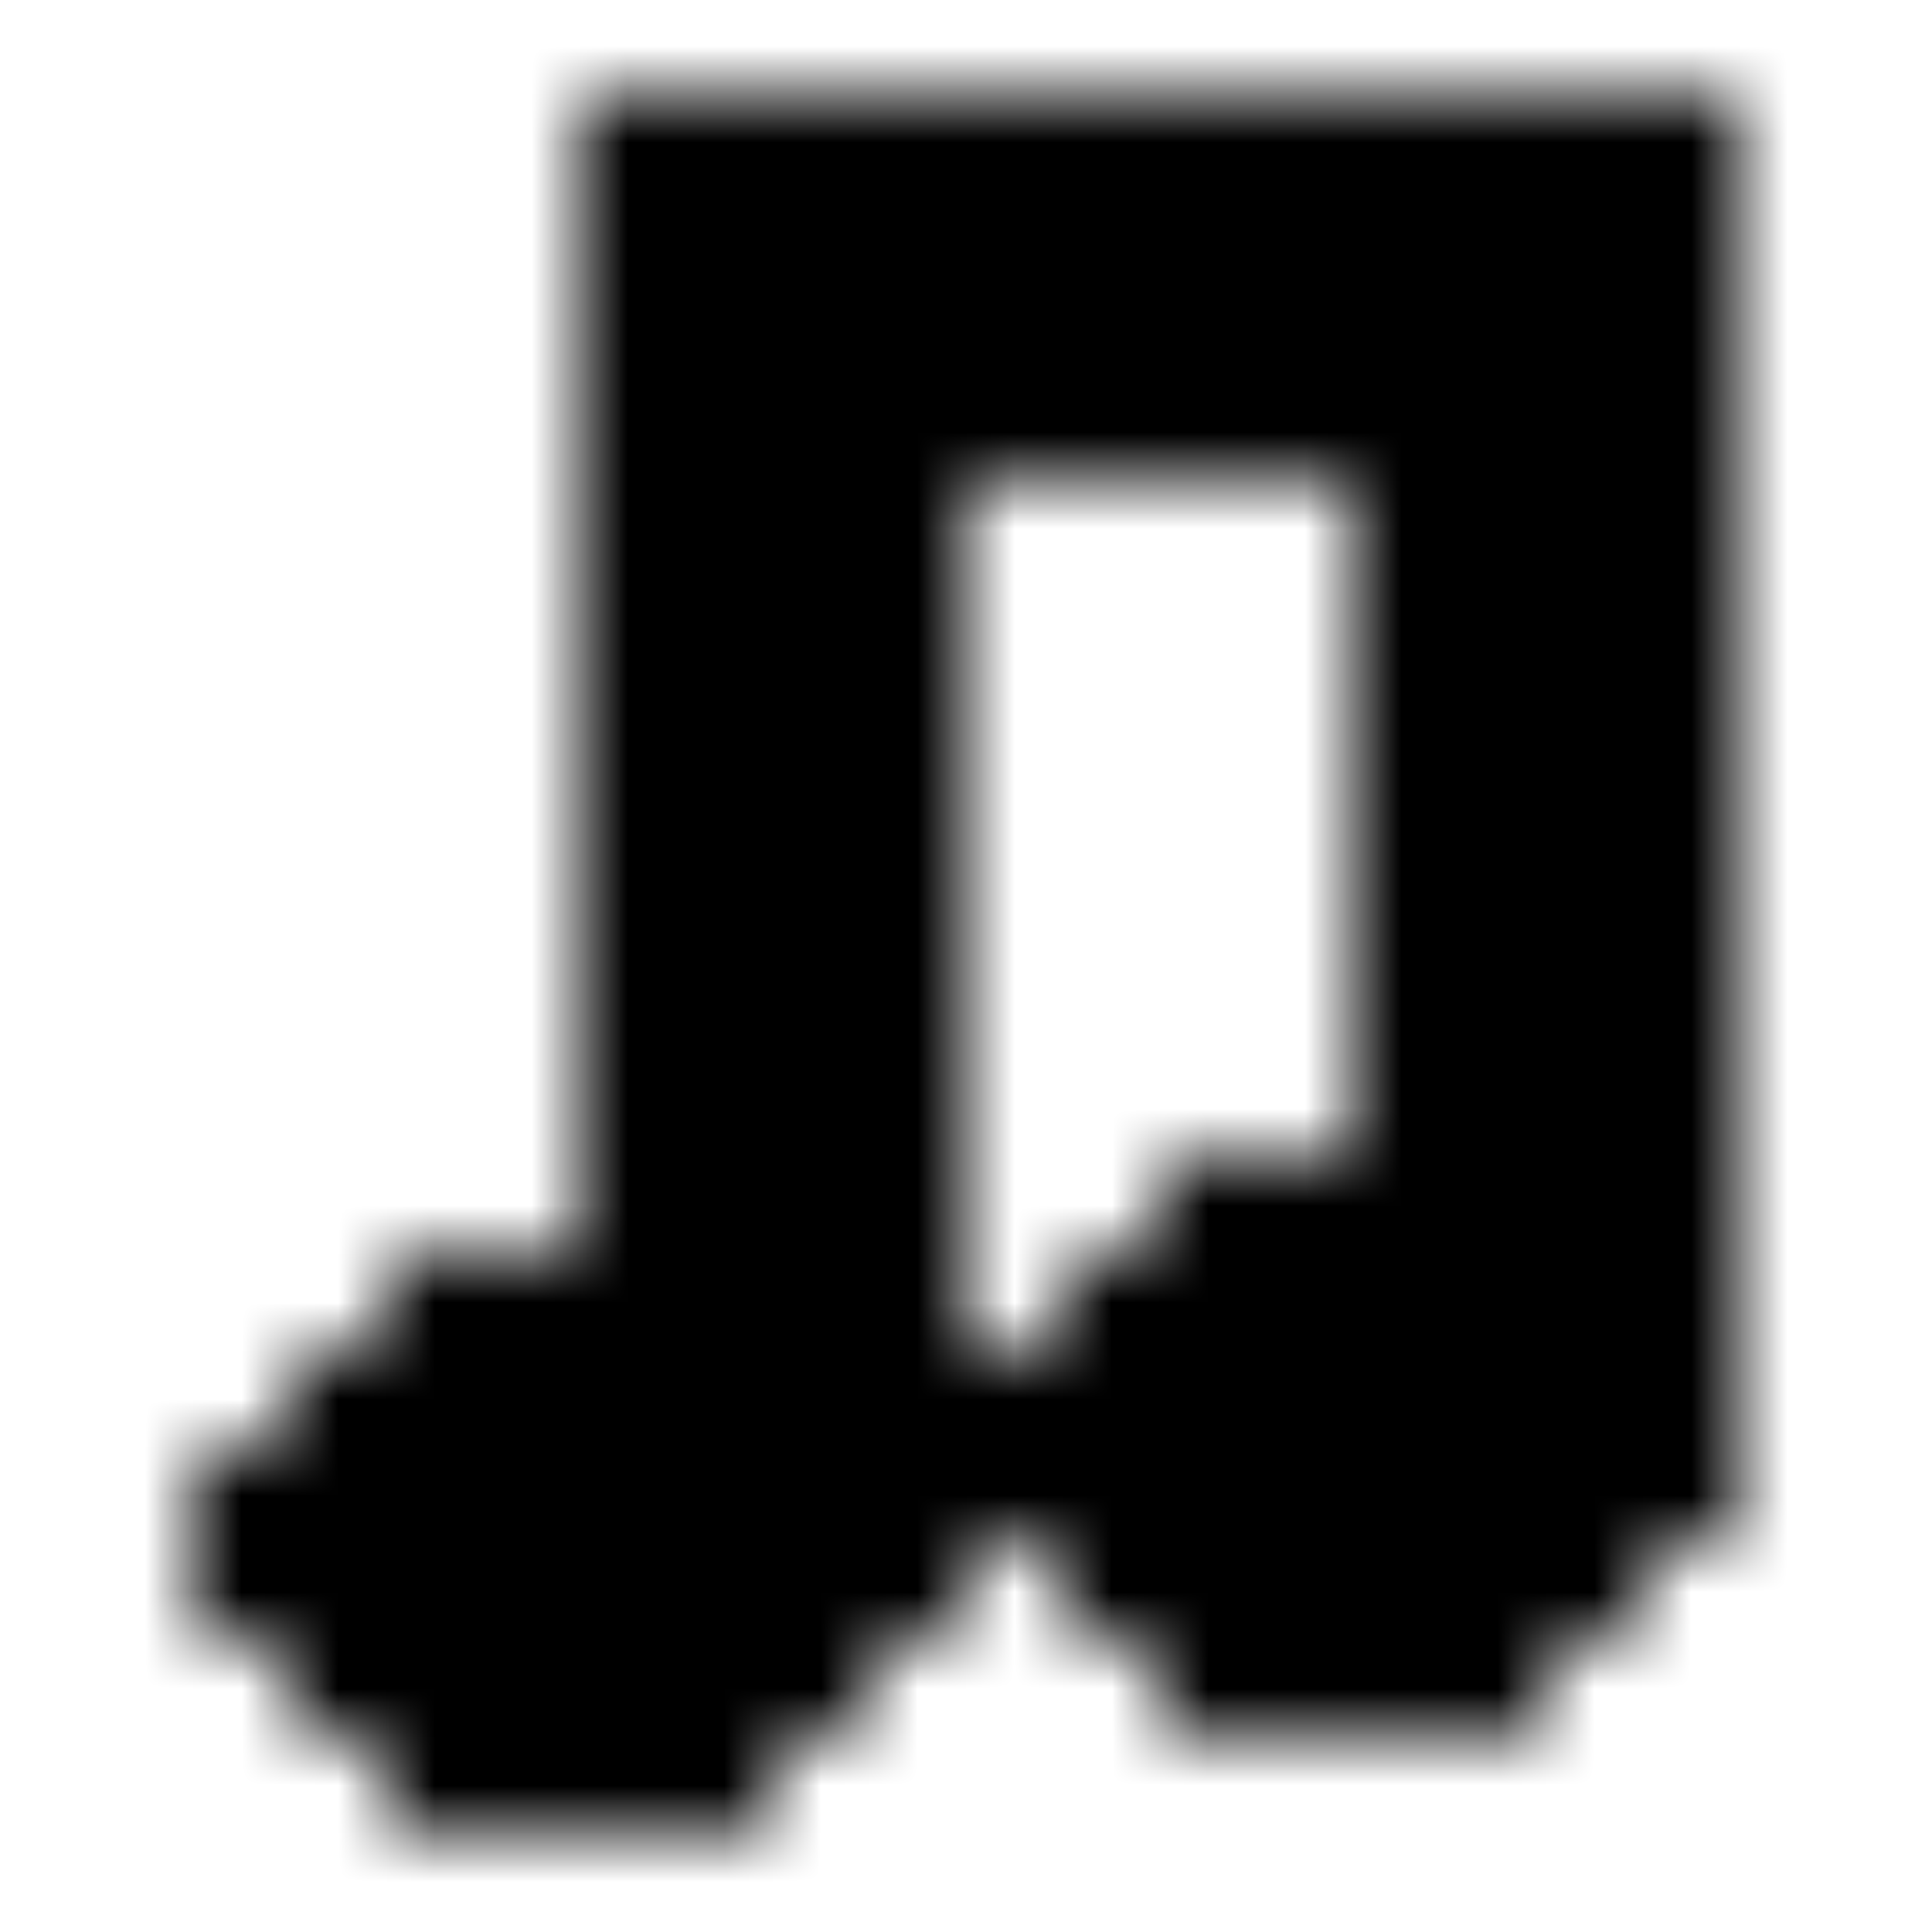
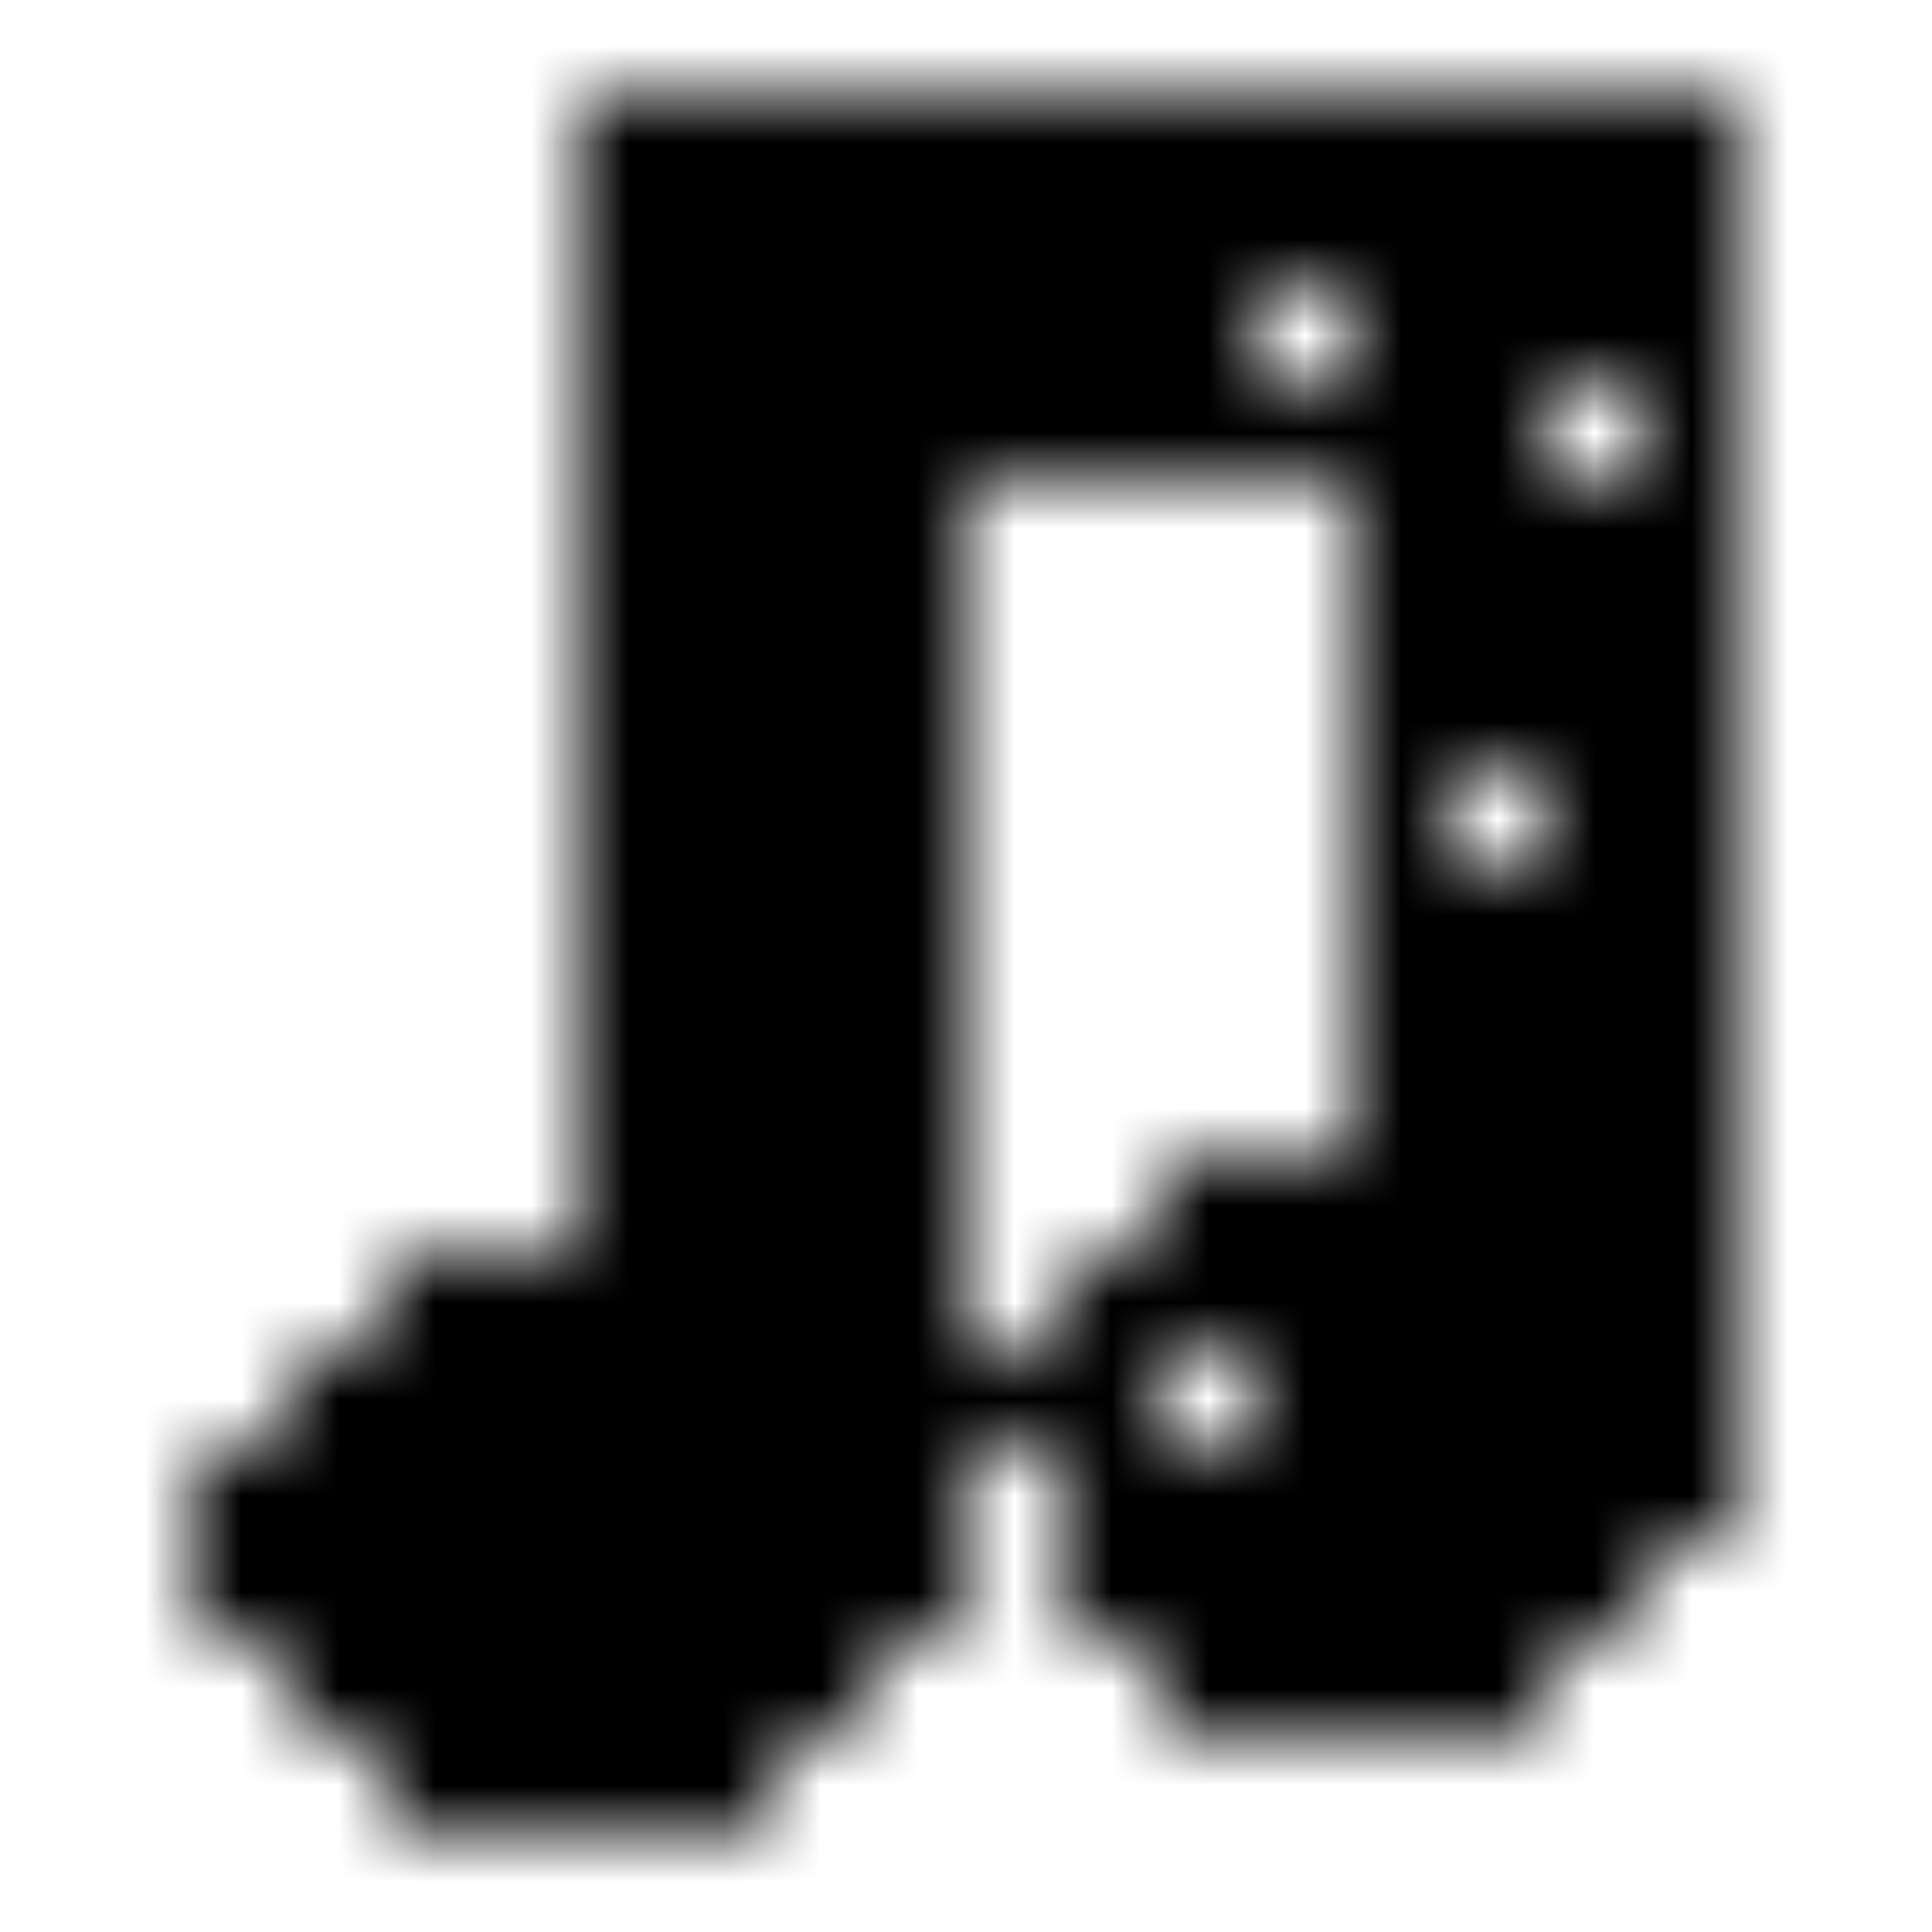
<svg xmlns="http://www.w3.org/2000/svg" version="1.1" viewBox="0 0 800 800" preserveAspectRatio="xMidYMid slice">
  <defs>
    <pattern id="pppixelate-pattern" width="20" height="20" patternUnits="userSpaceOnUse" patternTransform="translate(0 39) scale(40) rotate(0)" shape-rendering="crispEdges">
      <rect width="1" height="1" x="6" y="0" fill="hsl(352, 100%, 76%)" />
      <rect width="1" height="1" x="7" y="0" fill="hsl(352, 100%, 76%)" />
      <rect width="1" height="1" x="8" y="0" fill="hsl(352, 100%, 76%)" />
      <rect width="1" height="1" x="9" y="0" fill="hsl(352, 100%, 76%)" />
      <rect width="1" height="1" x="10" y="0" fill="hsl(352, 100%, 76%)" />
      <rect width="1" height="1" x="11" y="0" fill="hsl(352, 100%, 76%)" />
      <rect width="1" height="1" x="12" y="0" fill="hsl(352, 100%, 76%)" />
      <rect width="1" height="1" x="13" y="0" fill="hsl(352, 100%, 76%)" />
      <rect width="1" height="1" x="14" y="0" fill="hsl(352, 100%, 76%)" />
      <rect width="1" height="1" x="15" y="0" fill="hsl(352, 100%, 76%)" />
      <rect width="1" height="1" x="16" y="0" fill="hsl(352, 100%, 76%)" />
      <rect width="1" height="1" x="17" y="0" fill="hsl(352, 100%, 76%)" />
      <rect width="1" height="1" x="6" y="1" fill="hsl(352, 100%, 76%)" />
      <rect width="1" height="1" x="7" y="1" fill="hsl(0, 0%, 100%)" />
      <rect width="1" height="1" x="8" y="1" fill="hsl(341, 100%, 85%)" />
      <rect width="1" height="1" x="9" y="1" fill="hsl(341, 100%, 85%)" />
      <rect width="1" height="1" x="10" y="1" fill="hsl(341, 100%, 85%)" />
      <rect width="1" height="1" x="11" y="1" fill="hsl(341, 100%, 85%)" />
      <rect width="1" height="1" x="12" y="1" fill="hsl(341, 100%, 85%)" />
      <rect width="1" height="1" x="13" y="1" fill="hsl(341, 100%, 85%)" />
      <rect width="1" height="1" x="14" y="1" fill="hsl(341, 100%, 85%)" />
      <rect width="1" height="1" x="15" y="1" fill="hsl(341, 100%, 85%)" />
      <rect width="1" height="1" x="16" y="1" fill="hsl(0, 0%, 100%)" />
      <rect width="1" height="1" x="17" y="1" fill="hsl(352, 100%, 76%)" />
      <rect width="1" height="1" x="6" y="2" fill="hsl(352, 100%, 76%)" />
      <rect width="1" height="1" x="7" y="2" fill="hsl(0, 0%, 100%)" />
      <rect width="1" height="1" x="8" y="2" fill="hsl(0, 0%, 100%)" />
      <rect width="1" height="1" x="9" y="2" fill="hsl(0, 0%, 100%)" />
      <rect width="1" height="1" x="10" y="2" fill="hsl(0, 0%, 100%)" />
      <rect width="1" height="1" x="11" y="2" fill="hsl(0, 0%, 100%)" />
      <rect width="1" height="1" x="12" y="2" fill="hsl(0, 0%, 100%)" />
-       <rect width="1" height="1" x="13" y="2" fill="hsl(0, 0%, 100%)" />
      <rect width="1" height="1" x="14" y="2" fill="hsl(0, 0%, 100%)" />
      <rect width="1" height="1" x="15" y="2" fill="hsl(0, 0%, 100%)" />
      <rect width="1" height="1" x="16" y="2" fill="hsl(0, 0%, 100%)" />
      <rect width="1" height="1" x="17" y="2" fill="hsl(352, 100%, 76%)" />
      <rect width="1" height="1" x="6" y="3" fill="hsl(352, 100%, 76%)" />
      <rect width="1" height="1" x="7" y="3" fill="hsl(0, 0%, 100%)" />
      <rect width="1" height="1" x="8" y="3" fill="hsl(352, 100%, 76%)" />
      <rect width="1" height="1" x="9" y="3" fill="hsl(352, 100%, 76%)" />
      <rect width="1" height="1" x="10" y="3" fill="hsl(352, 100%, 76%)" />
      <rect width="1" height="1" x="11" y="3" fill="hsl(352, 100%, 76%)" />
      <rect width="1" height="1" x="12" y="3" fill="hsl(352, 100%, 76%)" />
      <rect width="1" height="1" x="13" y="3" fill="hsl(352, 100%, 76%)" />
      <rect width="1" height="1" x="14" y="3" fill="hsl(352, 100%, 76%)" />
      <rect width="1" height="1" x="15" y="3" fill="hsl(0, 0%, 100%)" />
-       <rect width="1" height="1" x="16" y="3" fill="hsl(0, 0%, 100%)" />
      <rect width="1" height="1" x="17" y="3" fill="hsl(352, 100%, 76%)" />
      <rect width="1" height="1" x="6" y="4" fill="hsl(352, 100%, 76%)" />
      <rect width="1" height="1" x="7" y="4" fill="hsl(0, 0%, 100%)" />
      <rect width="1" height="1" x="8" y="4" fill="hsl(0, 0%, 100%)" />
      <rect width="1" height="1" x="9" y="4" fill="hsl(352, 100%, 76%)" />
      <rect width="1" height="1" x="14" y="4" fill="hsl(352, 100%, 76%)" />
      <rect width="1" height="1" x="15" y="4" fill="hsl(0, 0%, 100%)" />
      <rect width="1" height="1" x="16" y="4" fill="hsl(0, 0%, 100%)" />
      <rect width="1" height="1" x="17" y="4" fill="hsl(352, 100%, 76%)" />
      <rect width="1" height="1" x="6" y="5" fill="hsl(352, 100%, 76%)" />
      <rect width="1" height="1" x="7" y="5" fill="hsl(0, 0%, 100%)" />
      <rect width="1" height="1" x="8" y="5" fill="hsl(0, 0%, 100%)" />
      <rect width="1" height="1" x="9" y="5" fill="hsl(352, 100%, 76%)" />
      <rect width="1" height="1" x="14" y="5" fill="hsl(352, 100%, 76%)" />
      <rect width="1" height="1" x="15" y="5" fill="hsl(0, 0%, 100%)" />
      <rect width="1" height="1" x="16" y="5" fill="hsl(0, 0%, 100%)" />
      <rect width="1" height="1" x="17" y="5" fill="hsl(352, 100%, 76%)" />
      <rect width="1" height="1" x="6" y="6" fill="hsl(352, 100%, 76%)" />
      <rect width="1" height="1" x="7" y="6" fill="hsl(0, 0%, 100%)" />
      <rect width="1" height="1" x="8" y="6" fill="hsl(0, 0%, 100%)" />
      <rect width="1" height="1" x="9" y="6" fill="hsl(352, 100%, 76%)" />
      <rect width="1" height="1" x="14" y="6" fill="hsl(352, 100%, 76%)" />
      <rect width="1" height="1" x="15" y="6" fill="hsl(0, 0%, 100%)" />
      <rect width="1" height="1" x="16" y="6" fill="hsl(0, 0%, 100%)" />
      <rect width="1" height="1" x="17" y="6" fill="hsl(352, 100%, 76%)" />
      <rect width="1" height="1" x="6" y="7" fill="hsl(352, 100%, 76%)" />
      <rect width="1" height="1" x="7" y="7" fill="hsl(0, 0%, 100%)" />
      <rect width="1" height="1" x="8" y="7" fill="hsl(0, 0%, 100%)" />
      <rect width="1" height="1" x="9" y="7" fill="hsl(352, 100%, 76%)" />
      <rect width="1" height="1" x="14" y="7" fill="hsl(352, 100%, 76%)" />
-       <rect width="1" height="1" x="15" y="7" fill="hsl(0, 0%, 100%)" />
      <rect width="1" height="1" x="16" y="7" fill="hsl(0, 0%, 100%)" />
      <rect width="1" height="1" x="17" y="7" fill="hsl(352, 100%, 76%)" />
      <rect width="1" height="1" x="6" y="8" fill="hsl(352, 100%, 76%)" />
      <rect width="1" height="1" x="7" y="8" fill="hsl(0, 0%, 100%)" />
      <rect width="1" height="1" x="8" y="8" fill="hsl(0, 0%, 100%)" />
      <rect width="1" height="1" x="9" y="8" fill="hsl(352, 100%, 76%)" />
      <rect width="1" height="1" x="14" y="8" fill="hsl(352, 100%, 76%)" />
      <rect width="1" height="1" x="15" y="8" fill="hsl(0, 0%, 100%)" />
      <rect width="1" height="1" x="16" y="8" fill="hsl(0, 0%, 100%)" />
      <rect width="1" height="1" x="17" y="8" fill="hsl(352, 100%, 76%)" />
      <rect width="1" height="1" x="6" y="9" fill="hsl(352, 100%, 76%)" />
      <rect width="1" height="1" x="7" y="9" fill="hsl(0, 0%, 100%)" />
      <rect width="1" height="1" x="8" y="9" fill="hsl(0, 0%, 100%)" />
      <rect width="1" height="1" x="9" y="9" fill="hsl(352, 100%, 76%)" />
      <rect width="1" height="1" x="14" y="9" fill="hsl(352, 100%, 76%)" />
      <rect width="1" height="1" x="15" y="9" fill="hsl(0, 0%, 100%)" />
      <rect width="1" height="1" x="16" y="9" fill="hsl(0, 0%, 100%)" />
      <rect width="1" height="1" x="17" y="9" fill="hsl(352, 100%, 76%)" />
      <rect width="1" height="1" x="6" y="10" fill="hsl(352, 100%, 76%)" />
      <rect width="1" height="1" x="7" y="10" fill="hsl(0, 0%, 100%)" />
      <rect width="1" height="1" x="8" y="10" fill="hsl(0, 0%, 100%)" />
      <rect width="1" height="1" x="9" y="10" fill="hsl(352, 100%, 76%)" />
      <rect width="1" height="1" x="14" y="10" fill="hsl(352, 100%, 76%)" />
      <rect width="1" height="1" x="15" y="10" fill="hsl(0, 0%, 100%)" />
      <rect width="1" height="1" x="16" y="10" fill="hsl(0, 0%, 100%)" />
      <rect width="1" height="1" x="17" y="10" fill="hsl(352, 100%, 76%)" />
      <rect width="1" height="1" x="6" y="11" fill="hsl(352, 100%, 76%)" />
      <rect width="1" height="1" x="7" y="11" fill="hsl(0, 0%, 100%)" />
      <rect width="1" height="1" x="8" y="11" fill="hsl(0, 0%, 100%)" />
      <rect width="1" height="1" x="9" y="11" fill="hsl(352, 100%, 76%)" />
      <rect width="1" height="1" x="12" y="11" fill="hsl(352, 100%, 76%)" />
      <rect width="1" height="1" x="13" y="11" fill="hsl(352, 100%, 76%)" />
      <rect width="1" height="1" x="14" y="11" fill="hsl(352, 100%, 76%)" />
      <rect width="1" height="1" x="15" y="11" fill="hsl(0, 0%, 100%)" />
      <rect width="1" height="1" x="16" y="11" fill="hsl(0, 0%, 100%)" />
      <rect width="1" height="1" x="17" y="11" fill="hsl(352, 100%, 76%)" />
      <rect width="1" height="1" x="4" y="12" fill="hsl(352, 100%, 76%)" />
      <rect width="1" height="1" x="5" y="12" fill="hsl(352, 100%, 76%)" />
      <rect width="1" height="1" x="6" y="12" fill="hsl(352, 100%, 76%)" />
      <rect width="1" height="1" x="7" y="12" fill="hsl(0, 0%, 100%)" />
      <rect width="1" height="1" x="8" y="12" fill="hsl(0, 0%, 100%)" />
      <rect width="1" height="1" x="9" y="12" fill="hsl(352, 100%, 76%)" />
      <rect width="1" height="1" x="11" y="12" fill="hsl(352, 100%, 76%)" />
      <rect width="1" height="1" x="12" y="12" fill="hsl(0, 0%, 100%)" />
      <rect width="1" height="1" x="13" y="12" fill="hsl(0, 0%, 100%)" />
      <rect width="1" height="1" x="14" y="12" fill="hsl(0, 0%, 100%)" />
      <rect width="1" height="1" x="15" y="12" fill="hsl(0, 0%, 100%)" />
      <rect width="1" height="1" x="16" y="12" fill="hsl(0, 0%, 100%)" />
      <rect width="1" height="1" x="17" y="12" fill="hsl(352, 100%, 76%)" />
      <rect width="1" height="1" x="3" y="13" fill="hsl(352, 100%, 76%)" />
      <rect width="1" height="1" x="4" y="13" fill="hsl(0, 0%, 100%)" />
      <rect width="1" height="1" x="5" y="13" fill="hsl(0, 0%, 100%)" />
      <rect width="1" height="1" x="6" y="13" fill="hsl(0, 0%, 100%)" />
      <rect width="1" height="1" x="7" y="13" fill="hsl(0, 0%, 100%)" />
      <rect width="1" height="1" x="8" y="13" fill="hsl(0, 0%, 100%)" />
      <rect width="1" height="1" x="9" y="13" fill="hsl(352, 100%, 76%)" />
      <rect width="1" height="1" x="10" y="13" fill="hsl(352, 100%, 76%)" />
      <rect width="1" height="1" x="11" y="13" fill="hsl(0, 0%, 100%)" />
-       <rect width="1" height="1" x="12" y="13" fill="hsl(341, 100%, 85%)" />
      <rect width="1" height="1" x="13" y="13" fill="hsl(0, 0%, 100%)" />
      <rect width="1" height="1" x="14" y="13" fill="hsl(0, 0%, 100%)" />
      <rect width="1" height="1" x="15" y="13" fill="hsl(352, 100%, 76%)" />
      <rect width="1" height="1" x="16" y="13" fill="hsl(0, 0%, 100%)" />
      <rect width="1" height="1" x="17" y="13" fill="hsl(352, 100%, 76%)" />
      <rect width="1" height="1" x="2" y="14" fill="hsl(352, 100%, 76%)" />
      <rect width="1" height="1" x="3" y="14" fill="hsl(0, 0%, 100%)" />
      <rect width="1" height="1" x="4" y="14" fill="hsl(341, 100%, 85%)" />
      <rect width="1" height="1" x="5" y="14" fill="hsl(0, 0%, 100%)" />
      <rect width="1" height="1" x="6" y="14" fill="hsl(0, 0%, 100%)" />
      <rect width="1" height="1" x="7" y="14" fill="hsl(352, 100%, 76%)" />
      <rect width="1" height="1" x="8" y="14" fill="hsl(0, 0%, 100%)" />
      <rect width="1" height="1" x="9" y="14" fill="hsl(352, 100%, 76%)" />
-       <rect width="1" height="1" x="10" y="14" fill="hsl(352, 100%, 76%)" />
      <rect width="1" height="1" x="11" y="14" fill="hsl(0, 0%, 100%)" />
      <rect width="1" height="1" x="12" y="14" fill="hsl(0, 0%, 100%)" />
      <rect width="1" height="1" x="13" y="14" fill="hsl(352, 100%, 76%)" />
      <rect width="1" height="1" x="14" y="14" fill="hsl(352, 100%, 76%)" />
      <rect width="1" height="1" x="15" y="14" fill="hsl(0, 0%, 100%)" />
      <rect width="1" height="1" x="16" y="14" fill="hsl(0, 0%, 100%)" />
      <rect width="1" height="1" x="17" y="14" fill="hsl(352, 100%, 76%)" />
      <rect width="1" height="1" x="2" y="15" fill="hsl(352, 100%, 76%)" />
      <rect width="1" height="1" x="3" y="15" fill="hsl(0, 0%, 100%)" />
      <rect width="1" height="1" x="4" y="15" fill="hsl(0, 0%, 100%)" />
      <rect width="1" height="1" x="5" y="15" fill="hsl(352, 100%, 76%)" />
      <rect width="1" height="1" x="6" y="15" fill="hsl(352, 100%, 76%)" />
      <rect width="1" height="1" x="7" y="15" fill="hsl(0, 0%, 100%)" />
      <rect width="1" height="1" x="8" y="15" fill="hsl(0, 0%, 100%)" />
      <rect width="1" height="1" x="9" y="15" fill="hsl(352, 100%, 76%)" />
      <rect width="1" height="1" x="11" y="15" fill="hsl(352, 100%, 76%)" />
      <rect width="1" height="1" x="12" y="15" fill="hsl(0, 0%, 100%)" />
      <rect width="1" height="1" x="13" y="15" fill="hsl(0, 0%, 100%)" />
      <rect width="1" height="1" x="14" y="15" fill="hsl(0, 0%, 100%)" />
      <rect width="1" height="1" x="15" y="15" fill="hsl(0, 0%, 100%)" />
      <rect width="1" height="1" x="16" y="15" fill="hsl(352, 100%, 76%)" />
      <rect width="1" height="1" x="3" y="16" fill="hsl(352, 100%, 76%)" />
      <rect width="1" height="1" x="4" y="16" fill="hsl(0, 0%, 100%)" />
      <rect width="1" height="1" x="5" y="16" fill="hsl(0, 0%, 100%)" />
      <rect width="1" height="1" x="6" y="16" fill="hsl(0, 0%, 100%)" />
      <rect width="1" height="1" x="7" y="16" fill="hsl(0, 0%, 100%)" />
      <rect width="1" height="1" x="8" y="16" fill="hsl(352, 100%, 76%)" />
      <rect width="1" height="1" x="12" y="16" fill="hsl(352, 100%, 76%)" />
      <rect width="1" height="1" x="13" y="16" fill="hsl(352, 100%, 76%)" />
      <rect width="1" height="1" x="14" y="16" fill="hsl(352, 100%, 76%)" />
      <rect width="1" height="1" x="15" y="16" fill="hsl(352, 100%, 76%)" />
      <rect width="1" height="1" x="4" y="17" fill="hsl(352, 100%, 76%)" />
      <rect width="1" height="1" x="5" y="17" fill="hsl(352, 100%, 76%)" />
      <rect width="1" height="1" x="6" y="17" fill="hsl(352, 100%, 76%)" />
      <rect width="1" height="1" x="7" y="17" fill="hsl(352, 100%, 76%)" />
    </pattern>
  </defs>
  <rect width="100%" height="100%" fill="url(#pppixelate-pattern)" />
</svg>